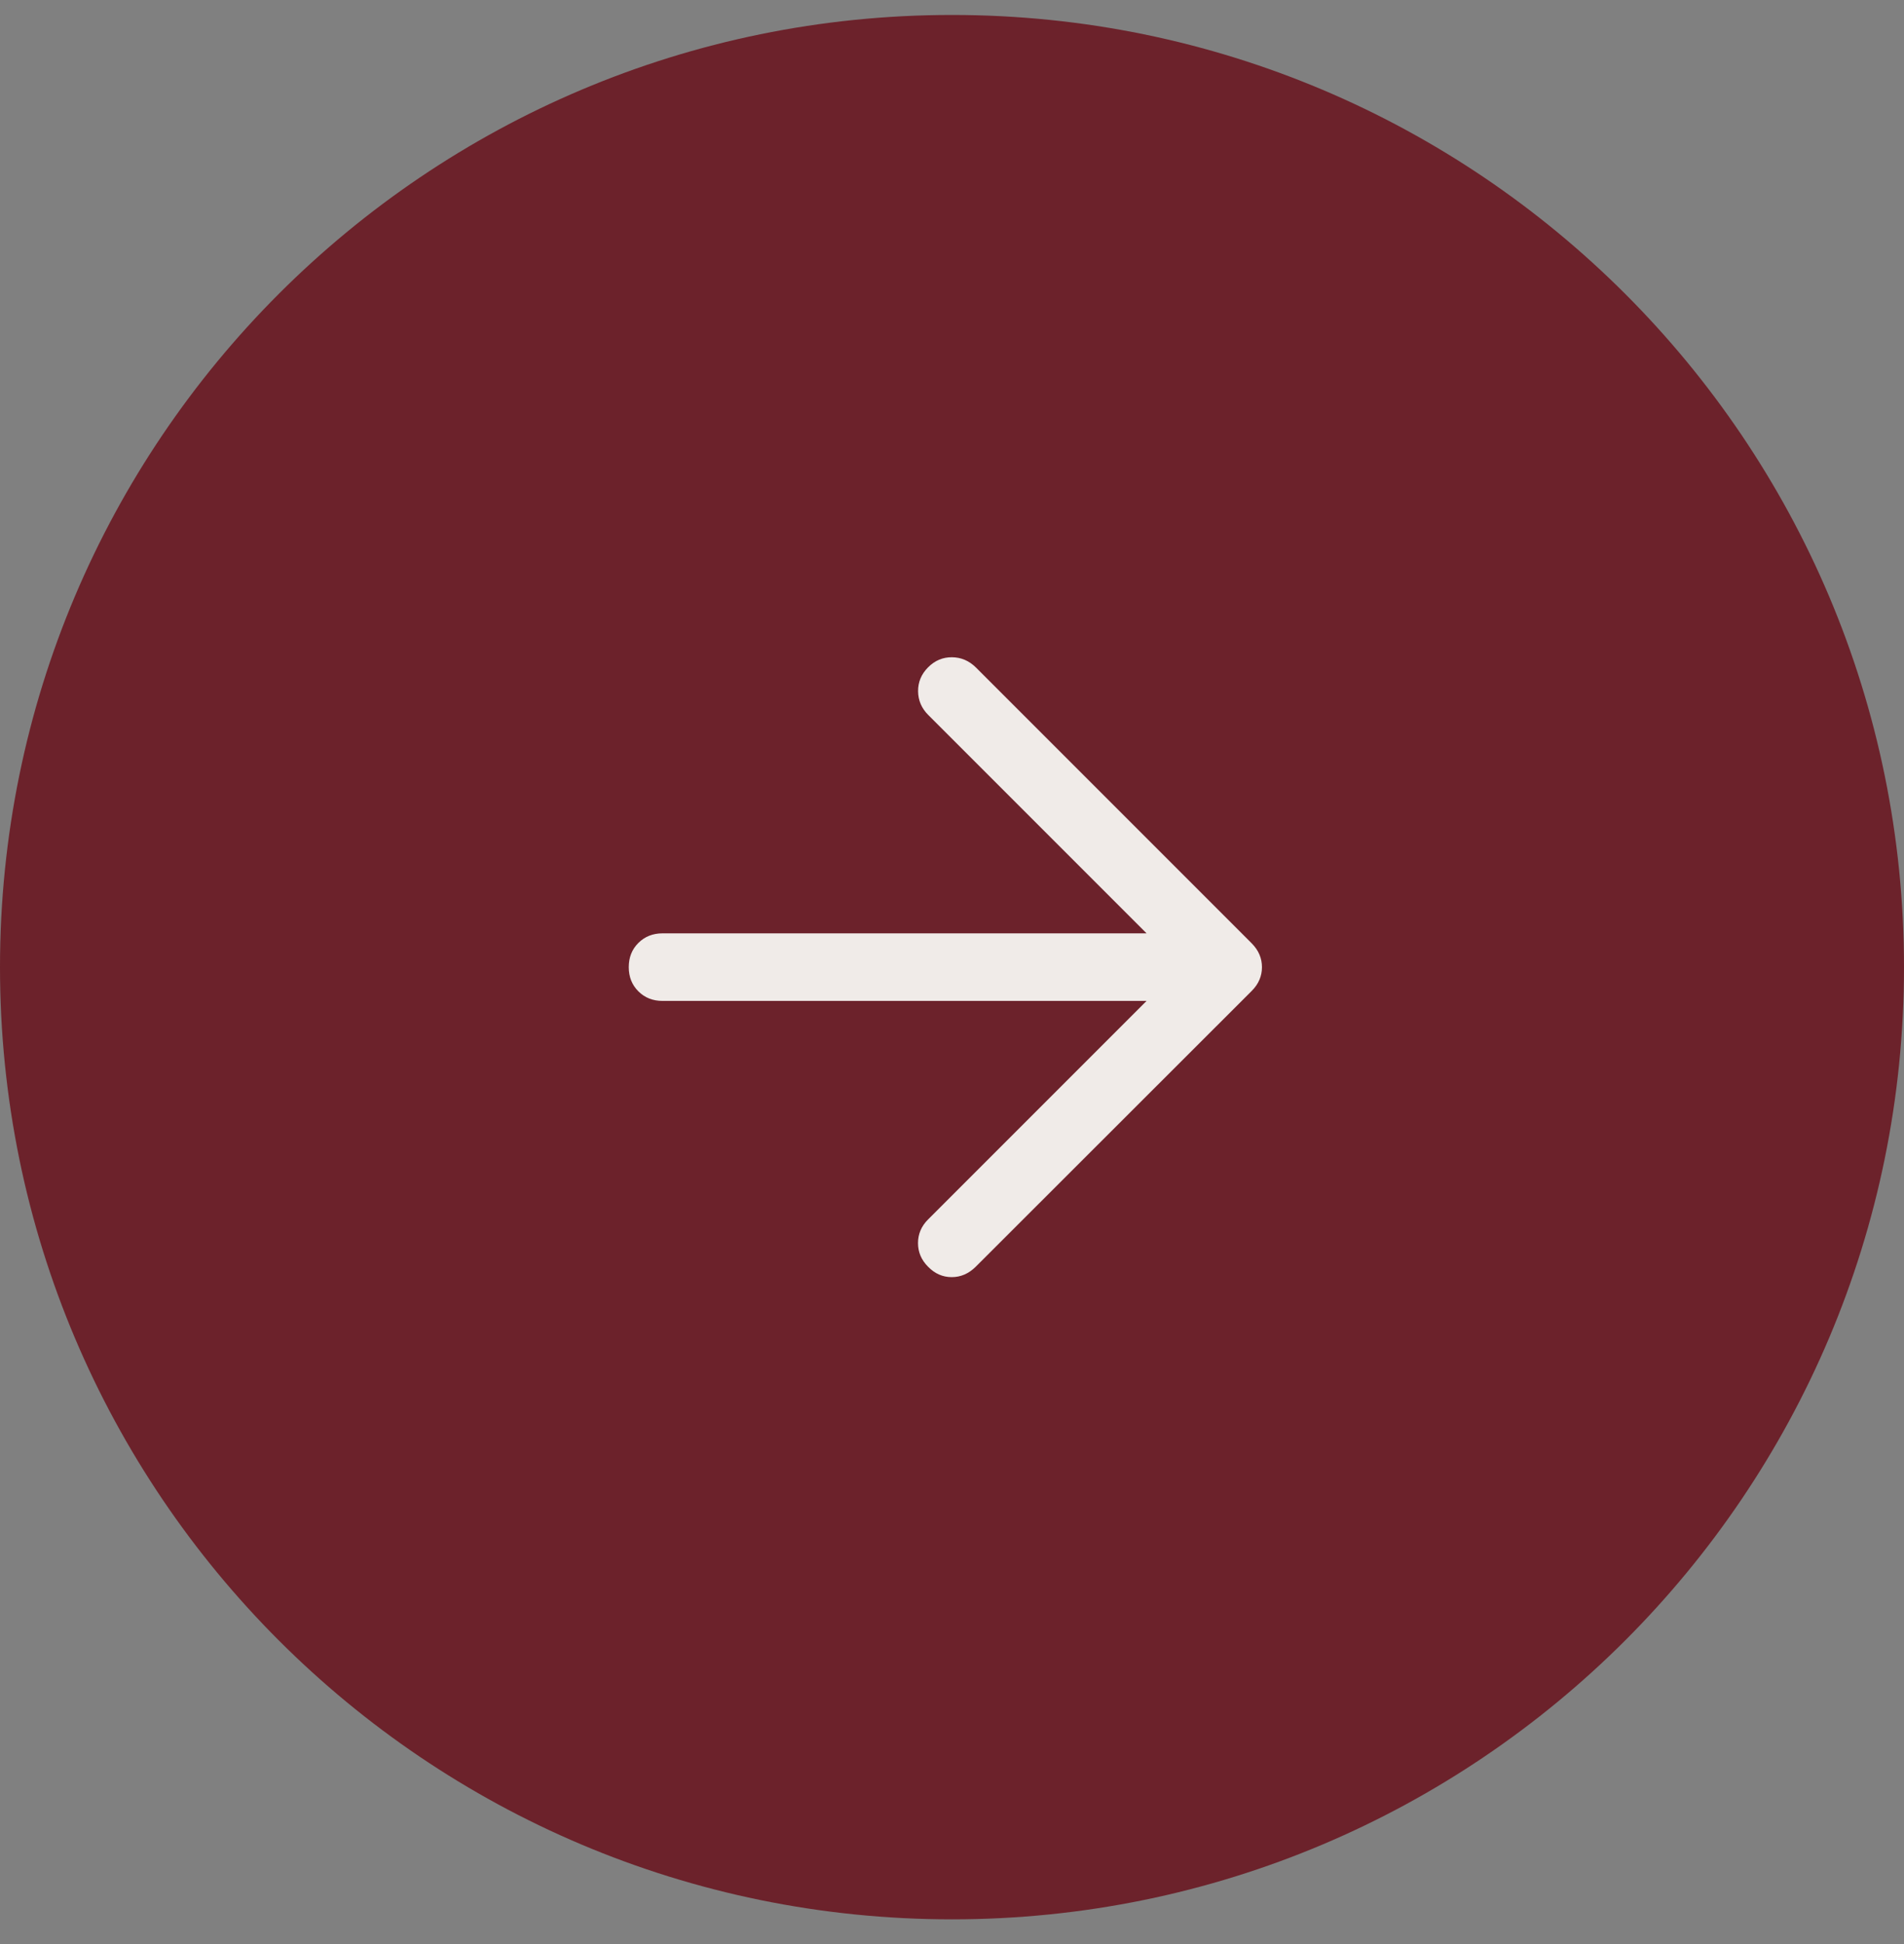
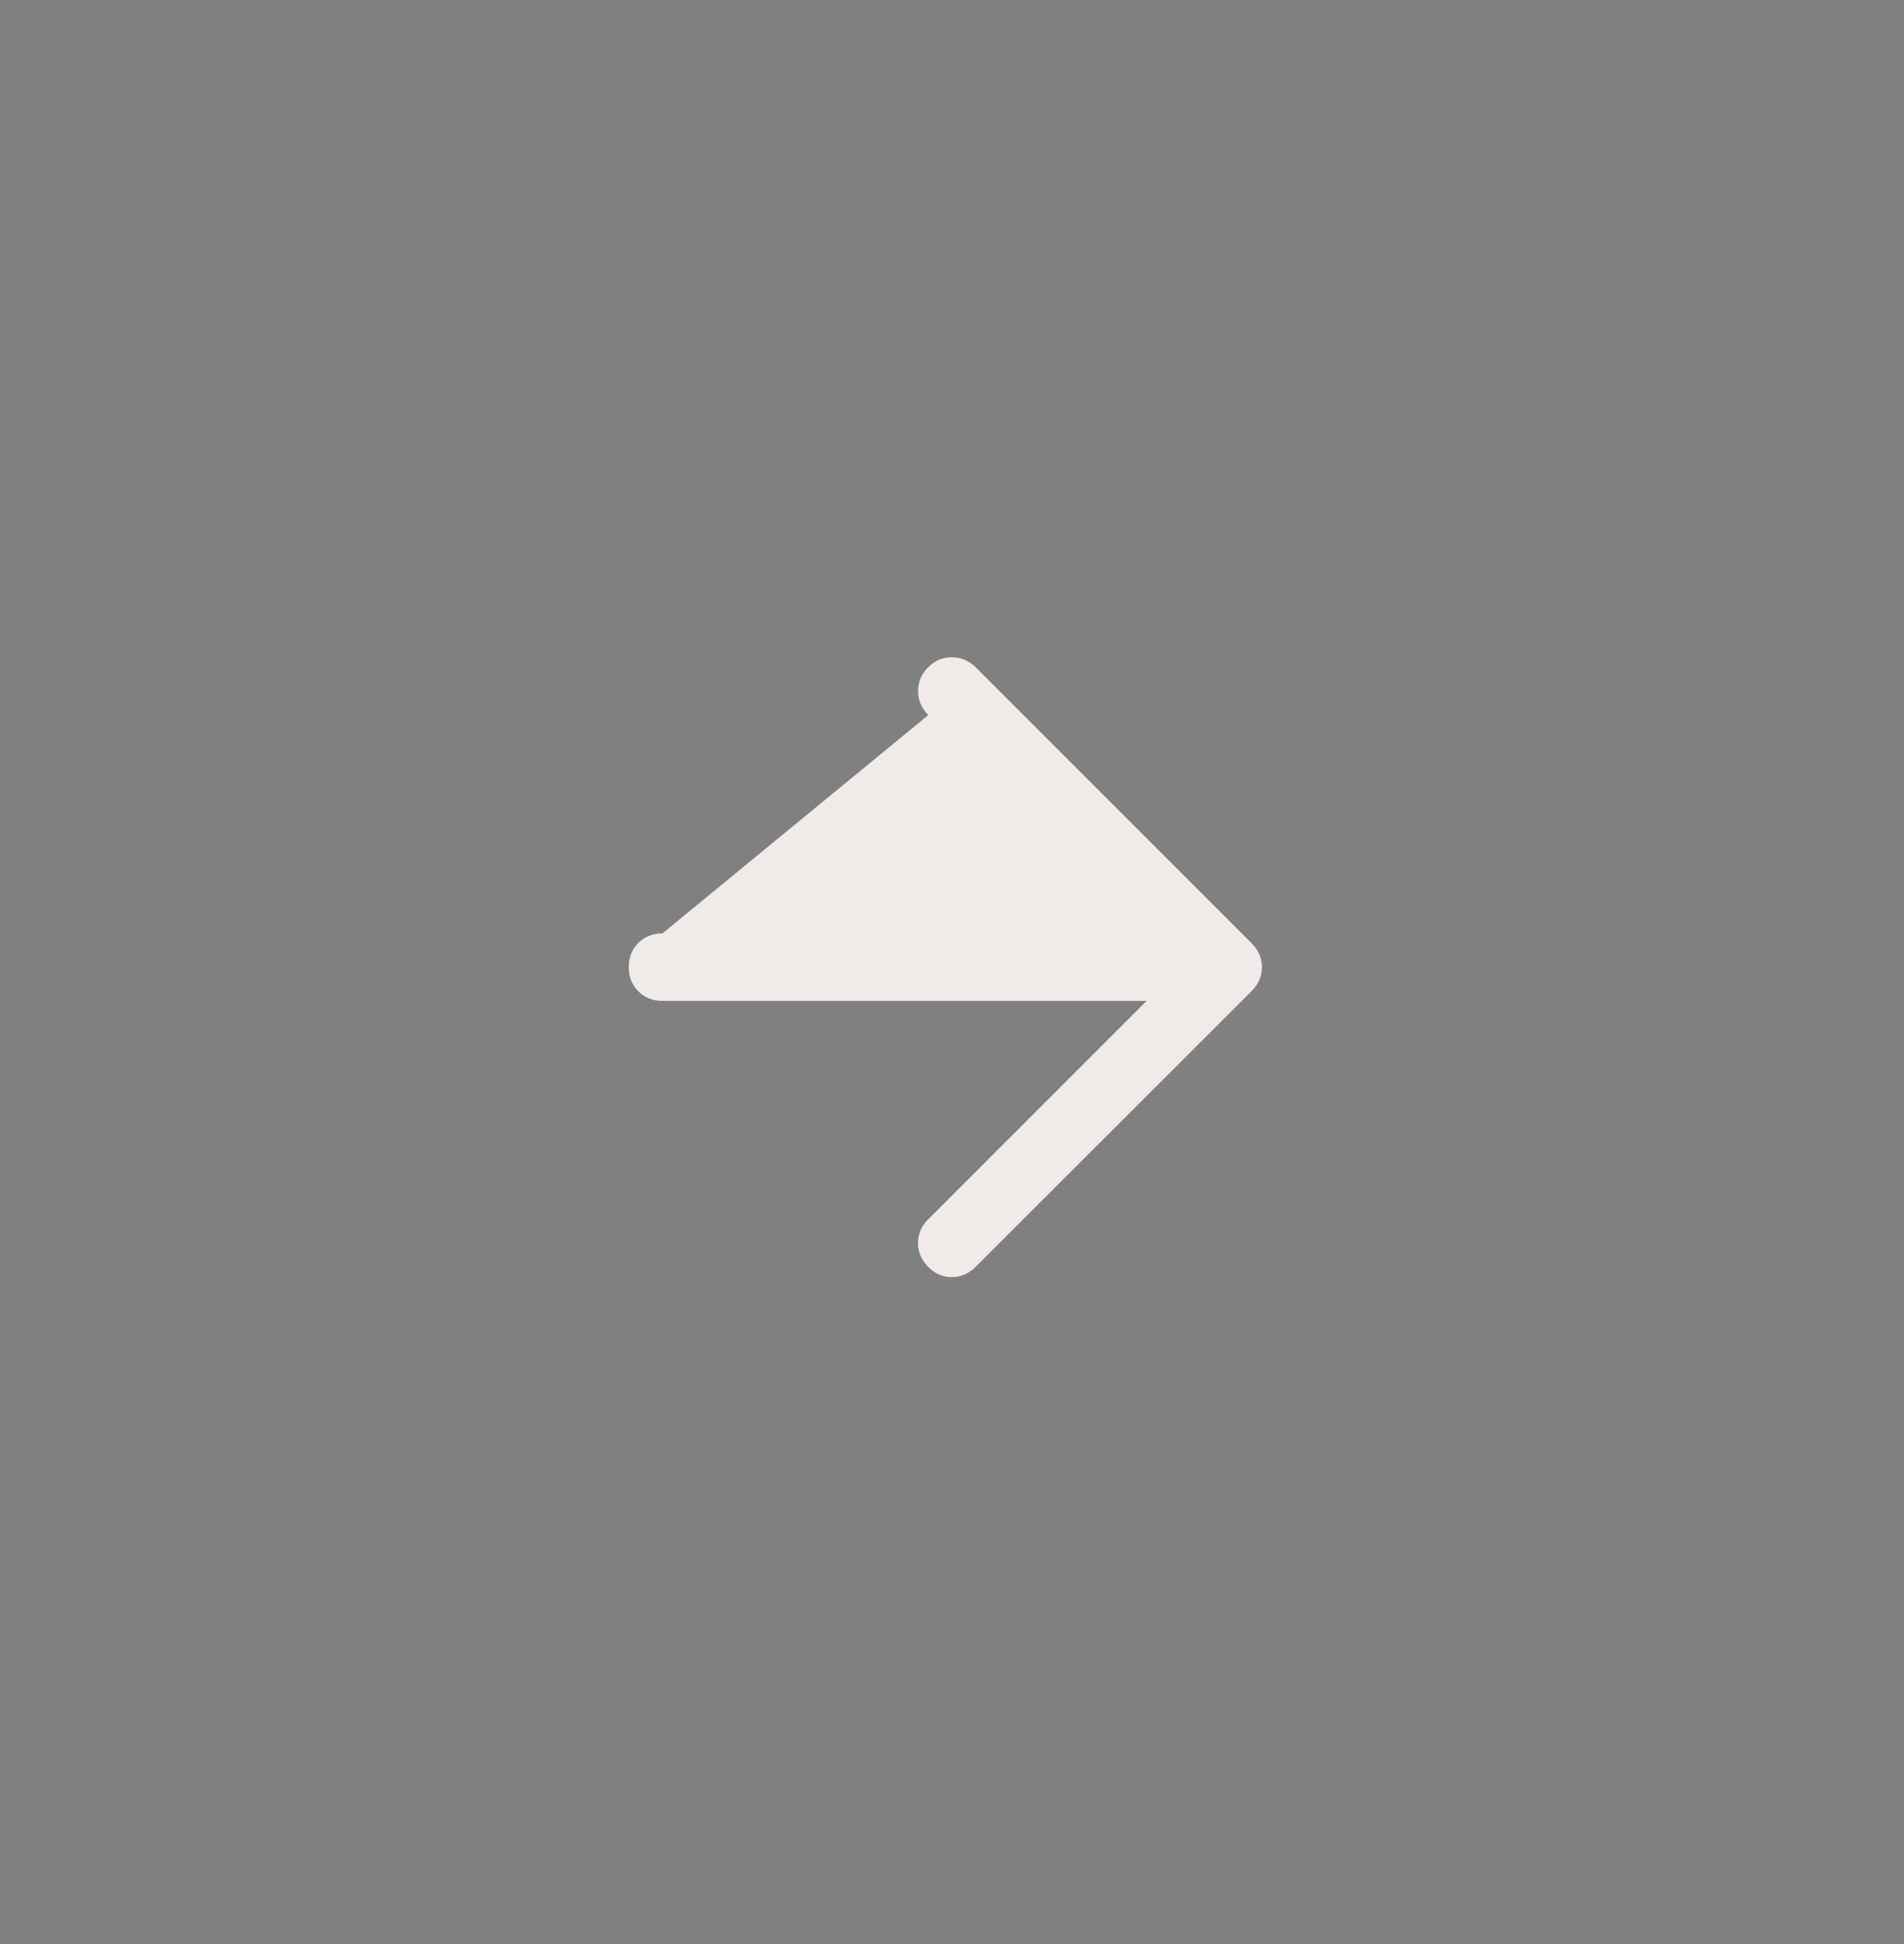
<svg xmlns="http://www.w3.org/2000/svg" width="48" height="49" viewBox="0 0 48 49" fill="none">
  <rect x="0" y="0" width="48" height="49" fill="#808080" stroke="none" />
-   <path d="M0 24.377C0 11.122 10.745 0.377 24 0.377C37.255 0.377 48 11.122 48 24.377C48 37.632 37.255 48.377 24 48.377C10.745 48.377 0 37.632 0 24.377Z" fill="#6C222B" />
-   <path d="M28.905 25.228H16.702C16.458 25.228 16.255 25.148 16.093 24.986C15.931 24.824 15.851 24.621 15.851 24.377C15.851 24.132 15.931 23.929 16.093 23.767C16.255 23.606 16.458 23.525 16.702 23.525H28.905L23.403 18.023C23.233 17.853 23.147 17.653 23.145 17.423C23.143 17.192 23.227 16.991 23.397 16.82C23.567 16.649 23.768 16.564 23.999 16.566C24.23 16.568 24.431 16.654 24.603 16.824L31.553 23.774C31.644 23.866 31.71 23.962 31.751 24.061C31.793 24.16 31.814 24.266 31.814 24.377C31.814 24.489 31.793 24.594 31.751 24.693C31.71 24.792 31.644 24.888 31.553 24.979L24.597 31.929C24.421 32.103 24.22 32.19 23.993 32.19C23.766 32.19 23.567 32.103 23.397 31.928C23.227 31.758 23.143 31.559 23.143 31.332C23.143 31.105 23.227 30.906 23.397 30.736L28.905 25.228Z" fill="#F0EBE8" />
+   <path d="M28.905 25.228H16.702C16.458 25.228 16.255 25.148 16.093 24.986C15.931 24.824 15.851 24.621 15.851 24.377C15.851 24.132 15.931 23.929 16.093 23.767C16.255 23.606 16.458 23.525 16.702 23.525L23.403 18.023C23.233 17.853 23.147 17.653 23.145 17.423C23.143 17.192 23.227 16.991 23.397 16.82C23.567 16.649 23.768 16.564 23.999 16.566C24.23 16.568 24.431 16.654 24.603 16.824L31.553 23.774C31.644 23.866 31.71 23.962 31.751 24.061C31.793 24.16 31.814 24.266 31.814 24.377C31.814 24.489 31.793 24.594 31.751 24.693C31.71 24.792 31.644 24.888 31.553 24.979L24.597 31.929C24.421 32.103 24.22 32.19 23.993 32.19C23.766 32.19 23.567 32.103 23.397 31.928C23.227 31.758 23.143 31.559 23.143 31.332C23.143 31.105 23.227 30.906 23.397 30.736L28.905 25.228Z" fill="#F0EBE8" />
</svg>